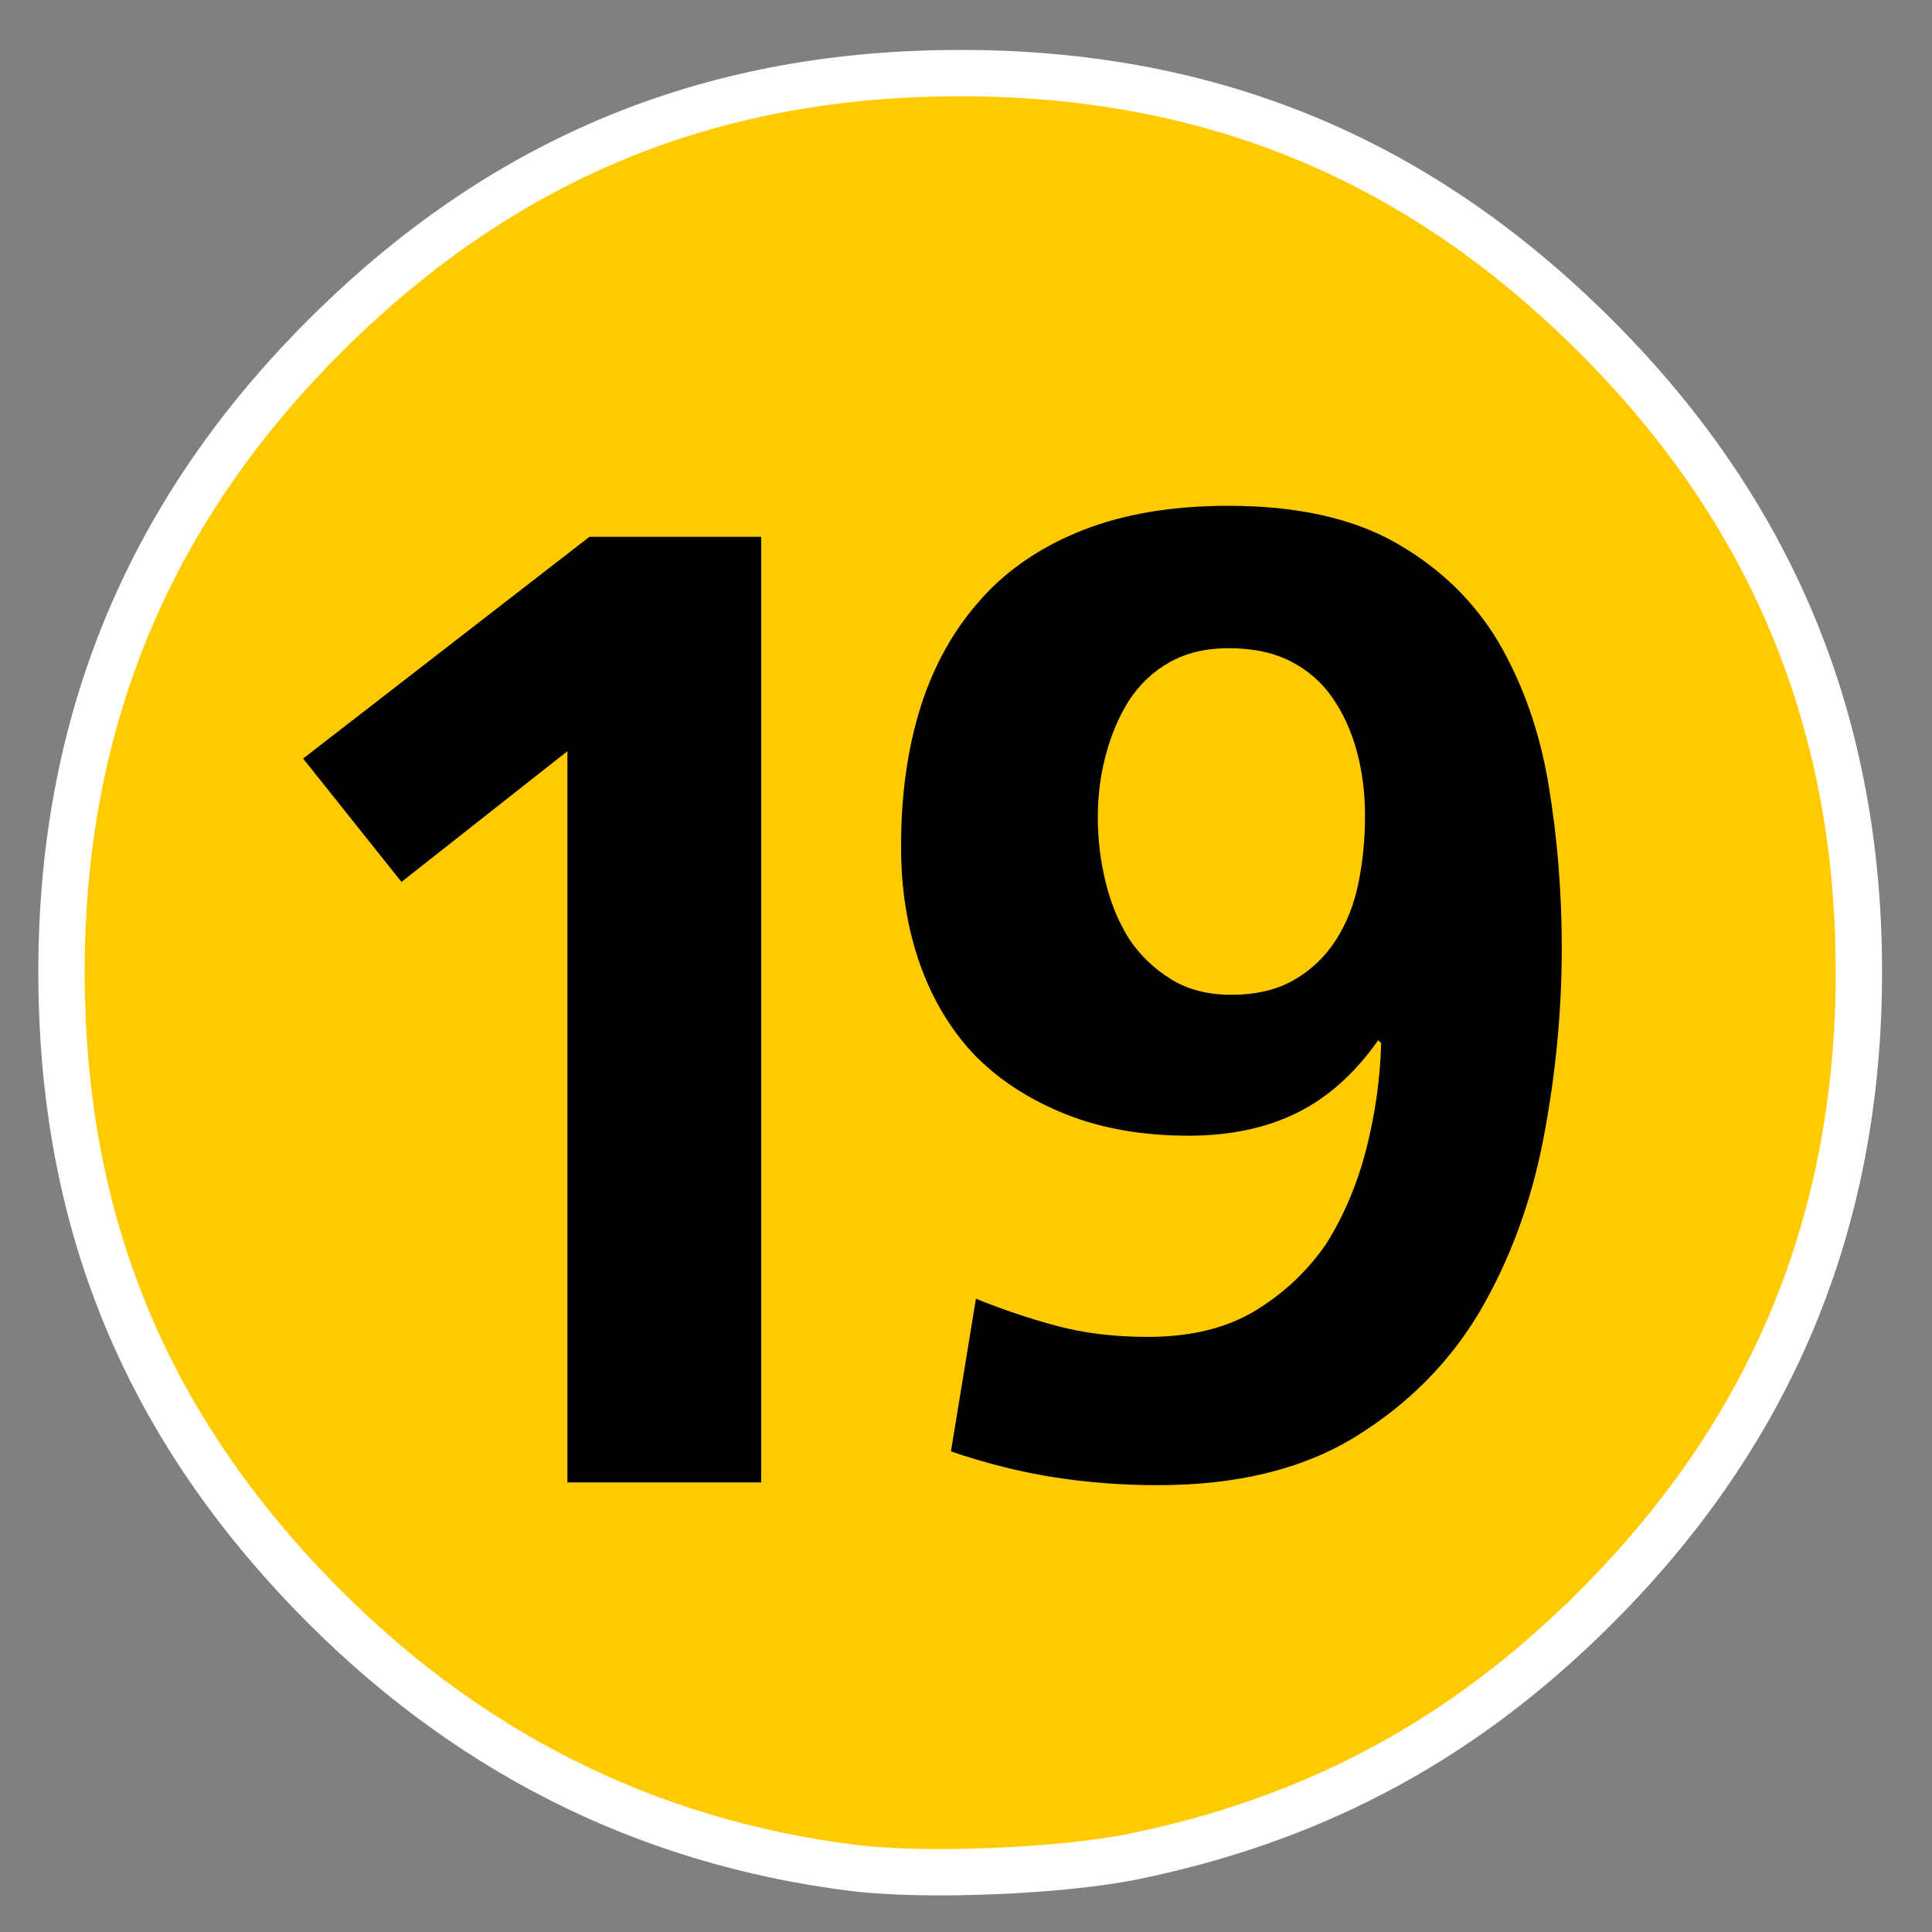
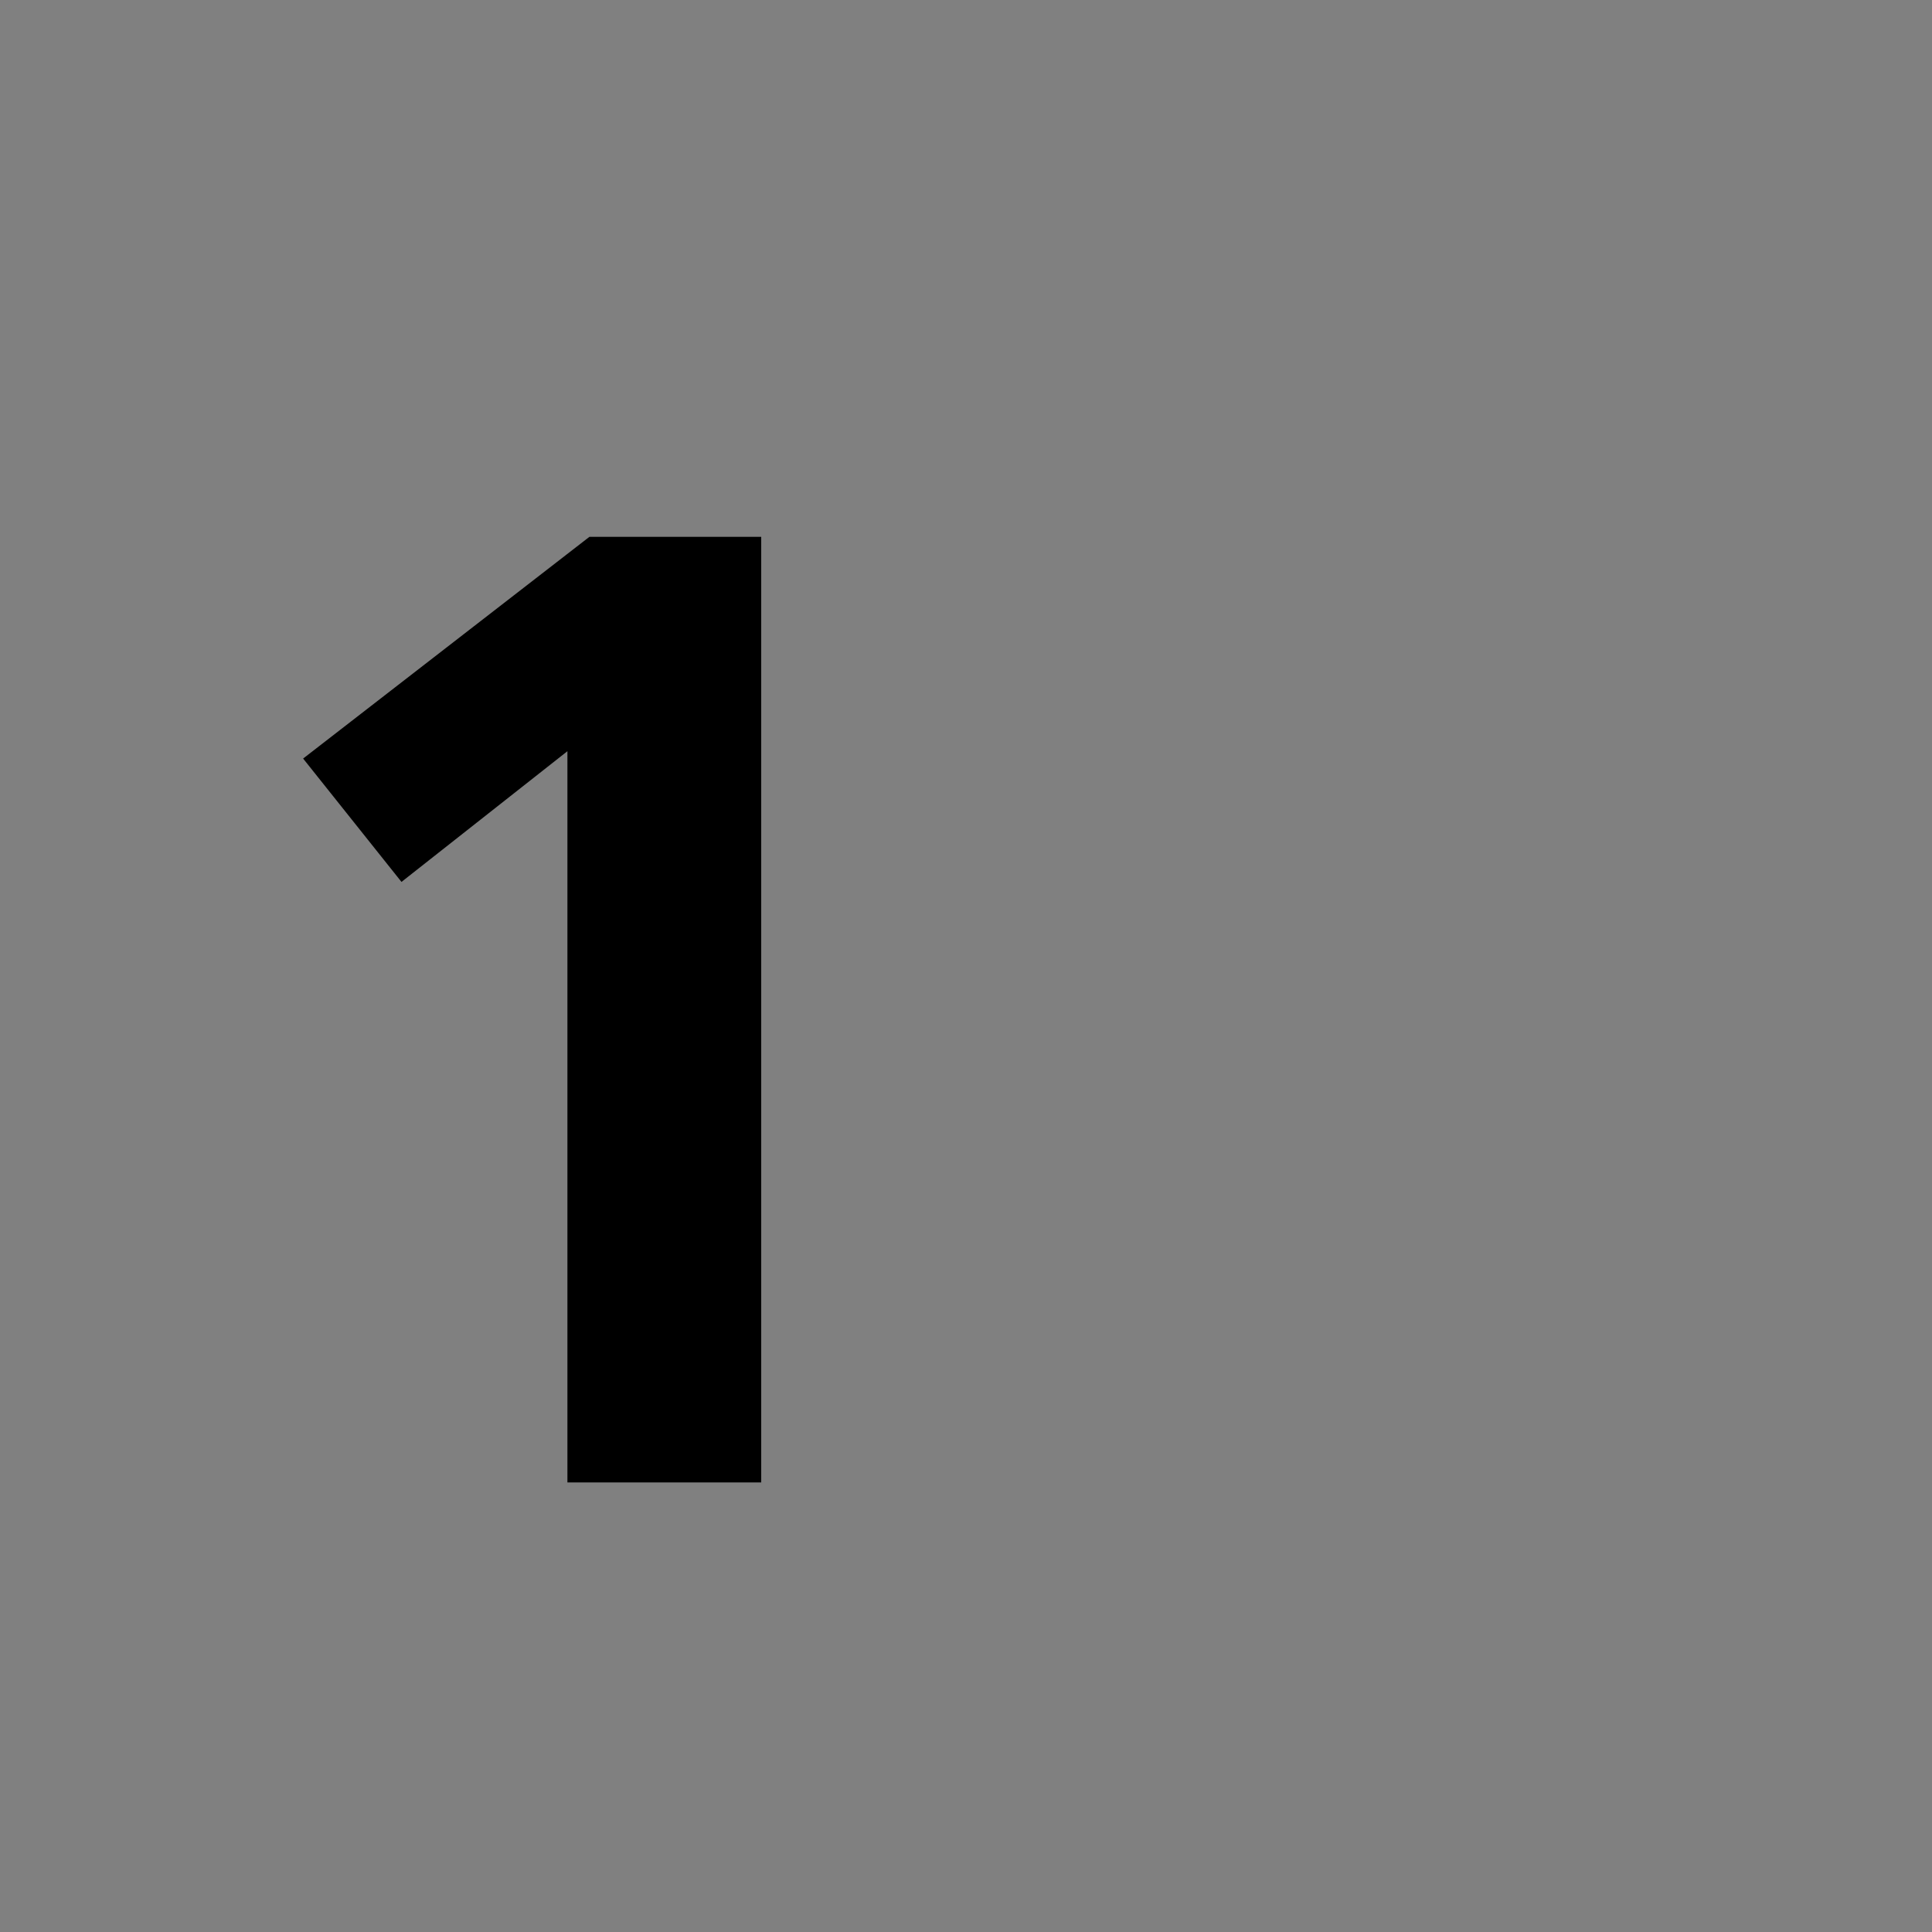
<svg xmlns="http://www.w3.org/2000/svg" width="250" height="250" id="svg2" version="1.0">
  <rect width="100%" height="100%" fill="#808080" stroke="none" />
  <defs id="defs4">
    
    
  </defs>
  <g id="layer1">
-     <path style="fill:#ffcb00;fill-opacity:1;stroke:#ffffff;stroke-width:6;stroke-opacity:1" d="M 110.369,241.703 C 83.238,238.307 59.68,226.342 40.156,206.04 C 18.377,183.393 7.958,157.411 7.958,125.751 C 7.958,92.373 19.967,64.474 44.34,41.233 C 66.797,19.82 92.851,9.46 124.249,9.46 C 155.646,9.46 181.701,19.82 204.157,41.233 C 228.53,64.474 240.54,92.373 240.54,125.751 C 240.54,159.13 228.53,187.028 204.157,210.269 C 187.728,225.936 169.284,235.565 146.817,240.205 C 137.442,242.142 119.699,242.871 110.369,241.703 z" id="path2398" />
    <path style="font-size:11px;font-style:normal;font-variant:normal;font-weight:bold;font-stretch:normal;writing-mode:lr-tb;text-anchor:start;fill:#000000;fill-opacity:1;stroke:none;stroke-width:1px;stroke-linecap:butt;stroke-linejoin:miter;stroke-opacity:1;font-family:UnDotum" d="M 76.27,69.466 L 39.224,98.156 L 51.952,114.119 L 73.423,97.205 L 73.423,191.828 L 98.501,191.828 L 98.501,69.466 L 76.27,69.466 z" id="path3275" />
-     <path transform="translate(-1.734,-38.708)" style="font-size:11px;font-style:normal;font-variant:normal;font-weight:bold;font-stretch:normal;writing-mode:lr-tb;text-anchor:start;fill:#000000;fill-opacity:1;stroke:none;stroke-width:1px;stroke-linecap:butt;stroke-linejoin:miter;stroke-opacity:1;font-family:UnDotum" d="M 178.365,144.249 C 178.365,147.287 178.081,150.2 177.512,152.987 C 176.944,155.774 175.962,158.244 174.567,160.397 C 173.175,162.55 171.371,164.261 169.154,165.529 C 166.937,166.797 164.246,167.431 161.08,167.431 C 158.038,167.431 155.44,166.765 153.287,165.433 C 151.134,164.101 149.361,162.423 147.97,160.397 C 146.574,158.244 145.529,155.774 144.833,152.987 C 144.137,150.2 143.789,147.351 143.789,144.44 C 143.789,141.653 144.137,138.961 144.833,136.363 C 145.529,133.766 146.511,131.454 147.779,129.428 C 149.17,127.275 150.942,125.597 153.096,124.392 C 155.249,123.188 157.783,122.586 160.697,122.586 C 163.863,122.586 166.554,123.157 168.771,124.297 C 170.988,125.437 172.794,127.02 174.19,129.046 C 175.582,131.075 176.625,133.388 177.321,135.983 C 178.017,138.579 178.365,141.334 178.365,144.249 L 178.365,144.249 z M 128.018,206.761 L 124.788,226.516 C 129.222,228.039 133.624,229.148 137.994,229.844 C 142.364,230.54 146.891,230.888 151.576,230.888 C 161.836,230.888 170.354,228.797 177.133,224.617 C 183.911,220.436 189.262,215.054 193.185,208.471 C 197.113,201.757 199.868,194.283 201.451,186.049 C 203.034,177.816 203.825,169.582 203.825,161.348 C 203.825,154.127 203.256,147.097 202.118,140.257 C 200.979,133.417 198.825,127.273 195.655,121.827 C 192.489,116.508 188.089,112.233 182.453,109.004 C 176.817,105.774 169.565,104.159 160.697,104.159 C 153.476,104.159 147.206,105.204 141.887,107.293 C 136.568,109.383 132.198,112.327 128.777,116.127 C 125.229,120.054 122.6,124.71 120.892,130.092 C 119.183,135.475 118.329,141.524 118.329,148.238 C 118.329,153.812 119.152,158.911 120.799,163.534 C 122.446,168.157 124.852,172.116 128.018,175.409 C 131.184,178.575 135.078,181.076 139.701,182.912 C 144.325,184.748 149.613,185.666 155.566,185.666 C 160.889,185.666 165.545,184.686 169.534,182.724 C 173.523,180.762 177.037,177.626 180.075,173.316 L 180.458,173.699 C 180.33,178.26 179.696,182.789 178.556,187.284 C 177.416,191.78 175.705,195.864 173.425,199.536 C 171.02,203.085 167.95,205.999 164.214,208.28 C 160.478,210.561 155.823,211.701 150.249,211.701 C 145.942,211.701 142.016,211.226 138.469,210.275 C 134.923,209.324 131.439,208.152 128.018,206.761 L 128.018,206.761 z" id="flowRoot3264" />
  </g>
</svg>